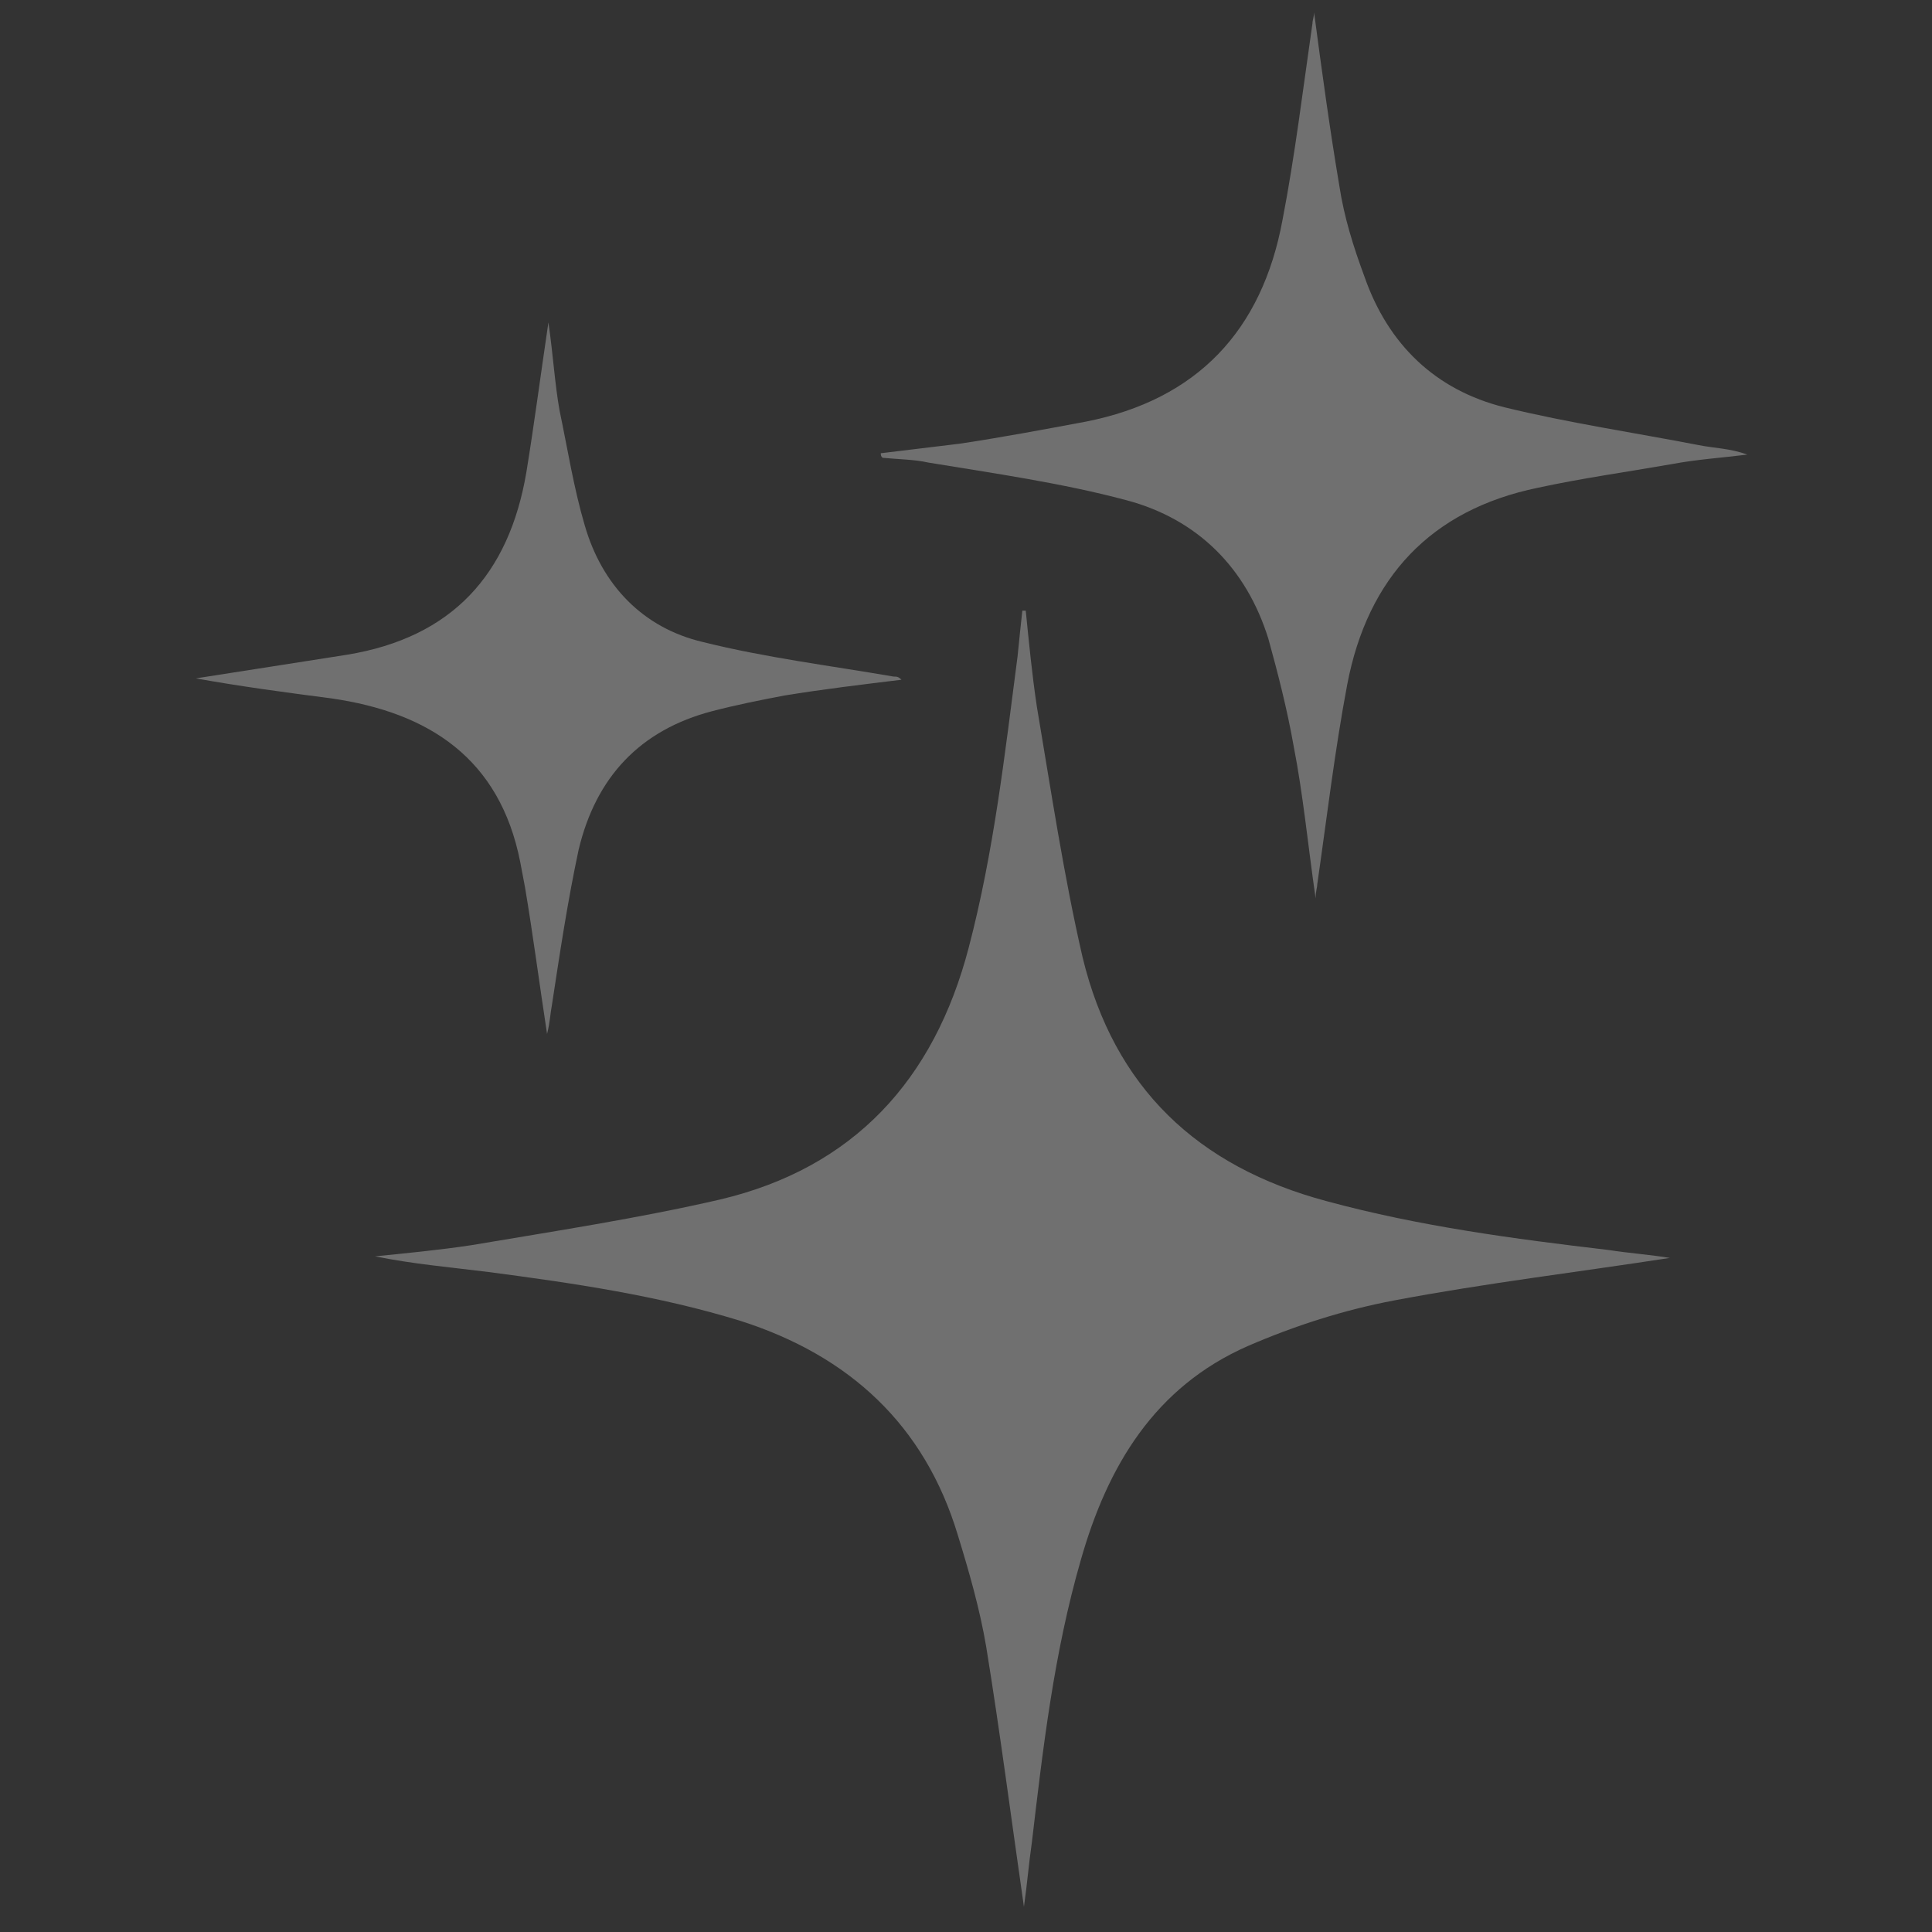
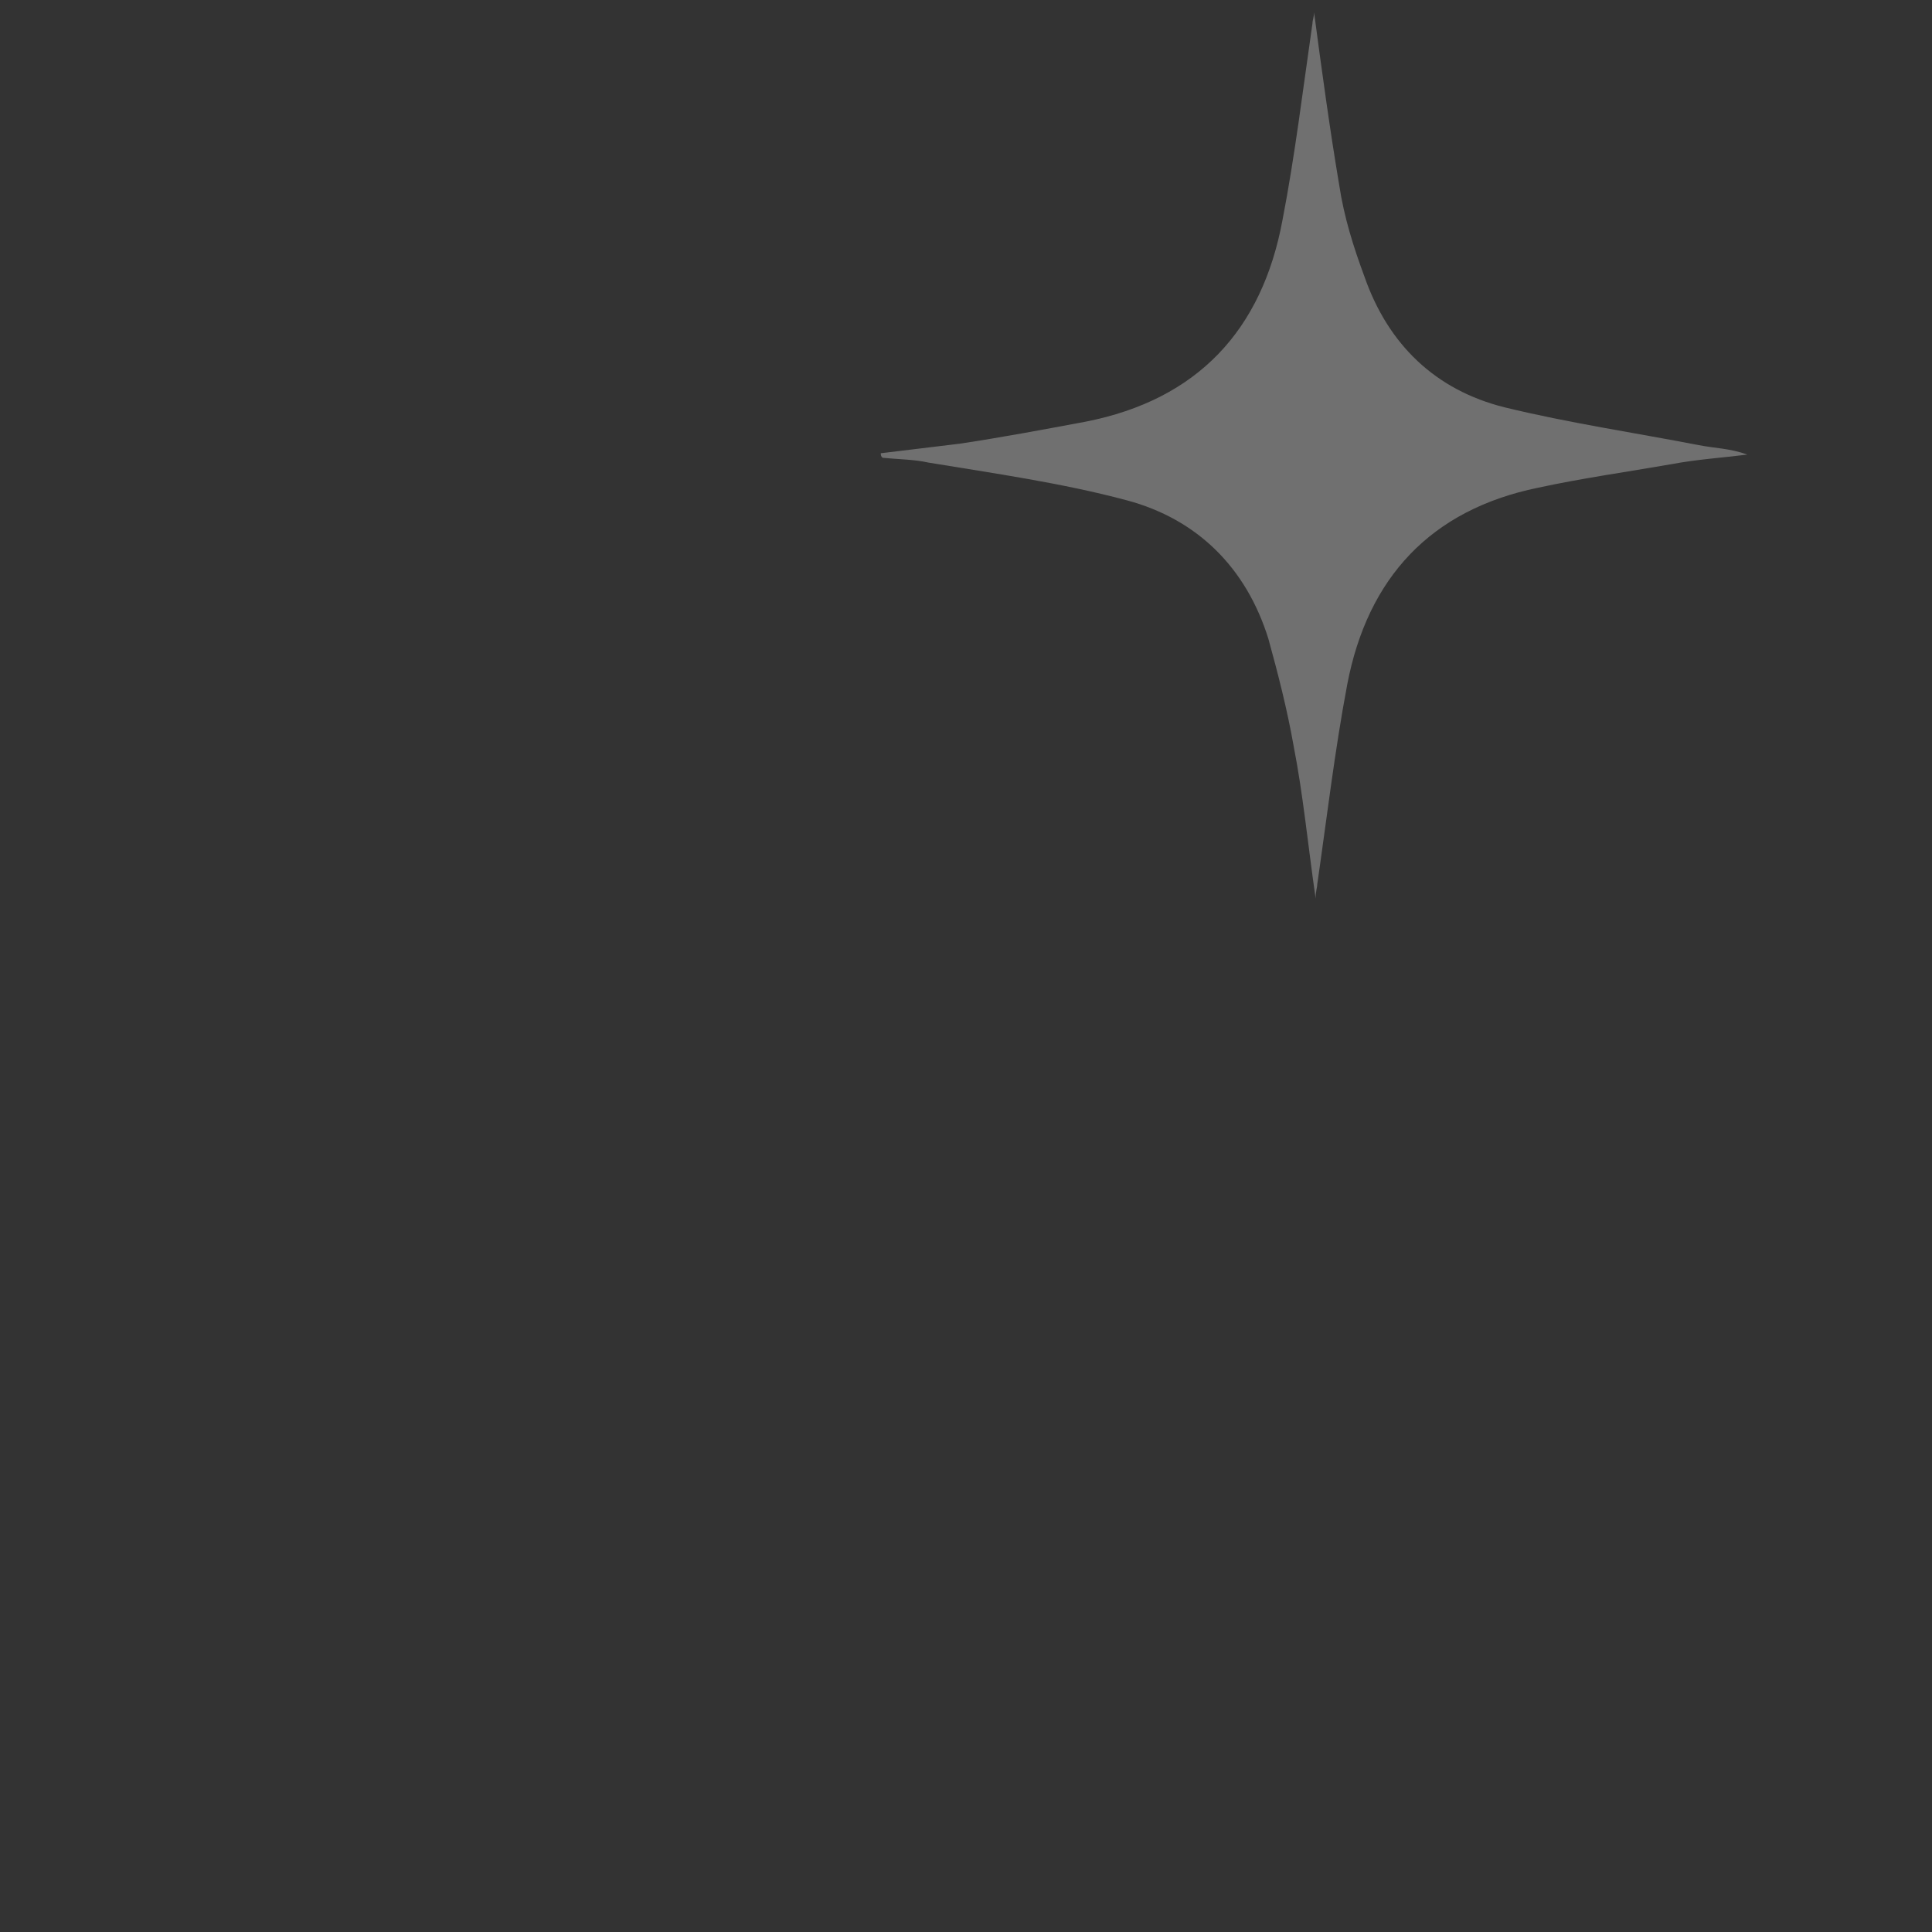
<svg xmlns="http://www.w3.org/2000/svg" version="1.1" id="Capa_1" x="0px" y="0px" viewBox="0 0 850.4 850.4" style="enable-background:new 0 0 850.4 850.4;" xml:space="preserve">
  <rect x="0" y="0" width="850.4" height="850.4" fill="#333333" stroke="none" />
  <style type="text/css">
	.st0{opacity:0.3;}
	.st1{fill:#FFFFFF;}
</style>
  <g id="GlFJNa.tif" class="st0">
    <g>
      <g>
-         <path class="st1" d="M451.5,268.8c1.4,13.9,2.8,28.4,4.9,42.3c6.2,36.7,11.8,74.2,20.1,110.2c13.9,57.5,50.6,92.2,107.4,107.4     c40.9,11.1,82.5,16.6,124.1,21.5c9,1.4,18.7,2.1,27,3.5c-40.2,6.2-81.1,11.1-121.3,18.7c-22.2,4.2-43.7,11.1-64.5,20.1     c-40.9,18-61.7,52.7-73.5,94.3c-11.8,40.9-16.6,82.5-21.5,124.1c-1.4,9.7-2.1,18.7-3.5,28.4c-5.5-38.1-10.4-76.2-16.6-114.4     c-2.8-16.6-7.6-33.3-12.5-49.2c-14.6-48.5-47.8-79-95.7-94.3c-36-11.1-73.5-16.6-110.9-21.5c-16.6-2.1-33.3-3.5-49.9-6.9     c13.9-1.4,28.4-2.8,42.3-4.9c36.7-6.2,73.5-11.8,109.5-20.1c58.9-13.9,94.3-52.7,109.5-110.9c11.1-42.3,15.9-85.3,21.5-128.2     c0.7-6.9,1.4-13.9,2.1-20.1C450.8,268.8,451.5,268.8,451.5,268.8z" />
        <path class="st1" d="M387.7,199.5c11.8-1.4,22.9-2.8,34.7-4.2c18.7-2.8,36.7-6.2,55.5-9.7c49.2-9.7,77.6-40.2,86.6-88.7     c5.5-28.4,9-57.5,13.2-86.6c0-1.4,0.7-2.8,0.7-4.9c3.5,26.3,6.9,51.3,11.1,76.2c2.1,13.9,6.2,27,11.1,40.2     c10.4,29.8,31.2,49.9,61.7,57.5c28.4,6.9,56.8,11.1,85.3,16.6c6.9,1.4,13.9,1.4,21.5,4.2c-11.1,1.4-22.2,2.1-33.3,4.2     c-20.1,3.5-39.5,6.2-58.9,10.4c-47.1,9.7-74.9,39.5-83.9,86.6c-5.5,29.1-9,58.9-13.2,88c0,1.4-0.7,2.8-0.7,6.2     c-3.5-24.3-5.5-45.7-9.7-67.2c-2.8-15.9-6.9-31.9-11.1-47.1c-9.7-31.2-31.2-52.7-62.4-61c-28.4-7.6-58.2-11.8-87.3-16.6     c-6.2-1.4-13.2-1.4-20.1-2.1C387.7,200.9,387.7,200.2,387.7,199.5z" />
-         <path class="st1" d="M86.2,298.6c22.2-3.5,44.4-6.9,66.5-10.4c46.4-7.6,71.4-35.4,79-80.4c3.5-21.5,6.2-42.3,9.7-65.9     c2.1,14.6,2.8,27,4.9,38.8c3.5,16.6,6.2,34,11.1,50.6c7.6,26.3,25.6,45.1,52,51.3c27.7,6.9,56.1,10.4,83.9,15.2     c1.4,0,2.1,0,3.5,1.4c-17.3,2.1-34.7,4.2-51.3,6.9c-11.1,2.1-21.5,4.2-31.9,6.9c-31.9,8.3-51.3,29.1-58.9,61     c-4.9,22.9-8.3,45.7-11.8,68.6c-0.7,3.5-0.7,6.9-2.1,12.5c-3.5-22.9-6.2-43.7-9.7-64.5c-0.7-3.5-1.4-7.6-2.1-11.1     c-9-45.7-40.2-65.9-83.2-72.1C126.4,304.9,105.6,302.1,86.2,298.6z" />
      </g>
    </g>
  </g>
</svg>